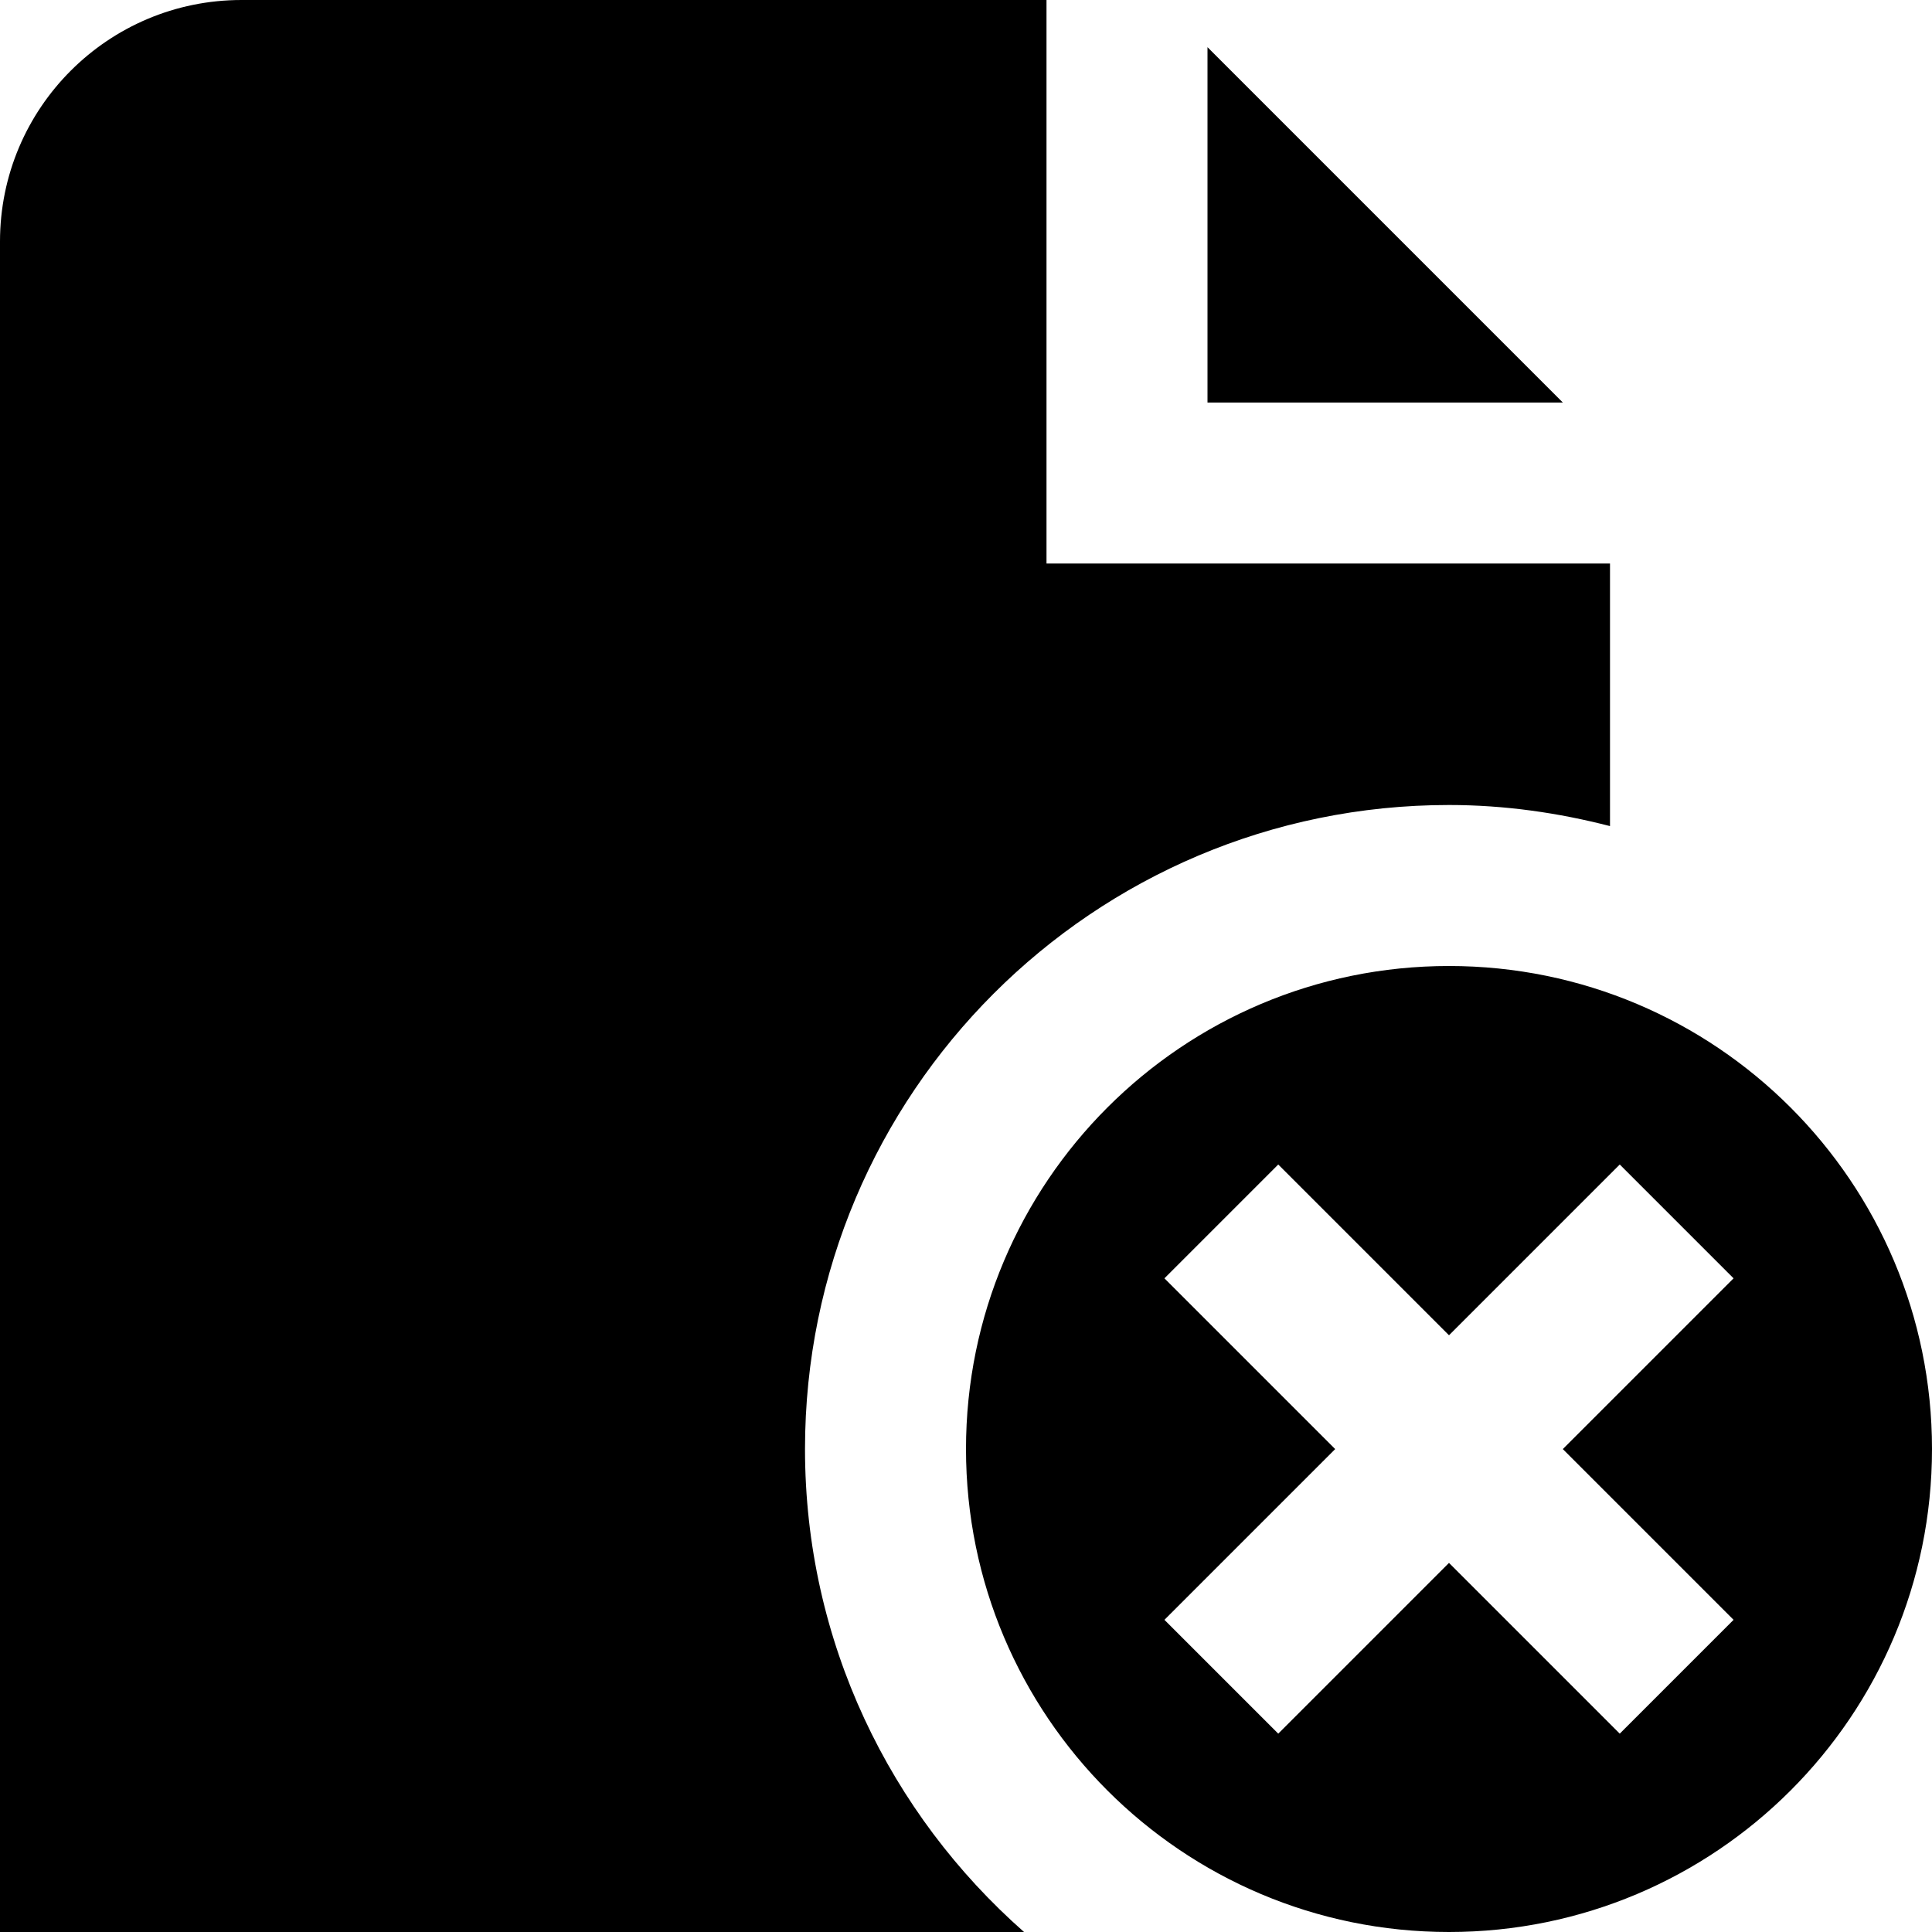
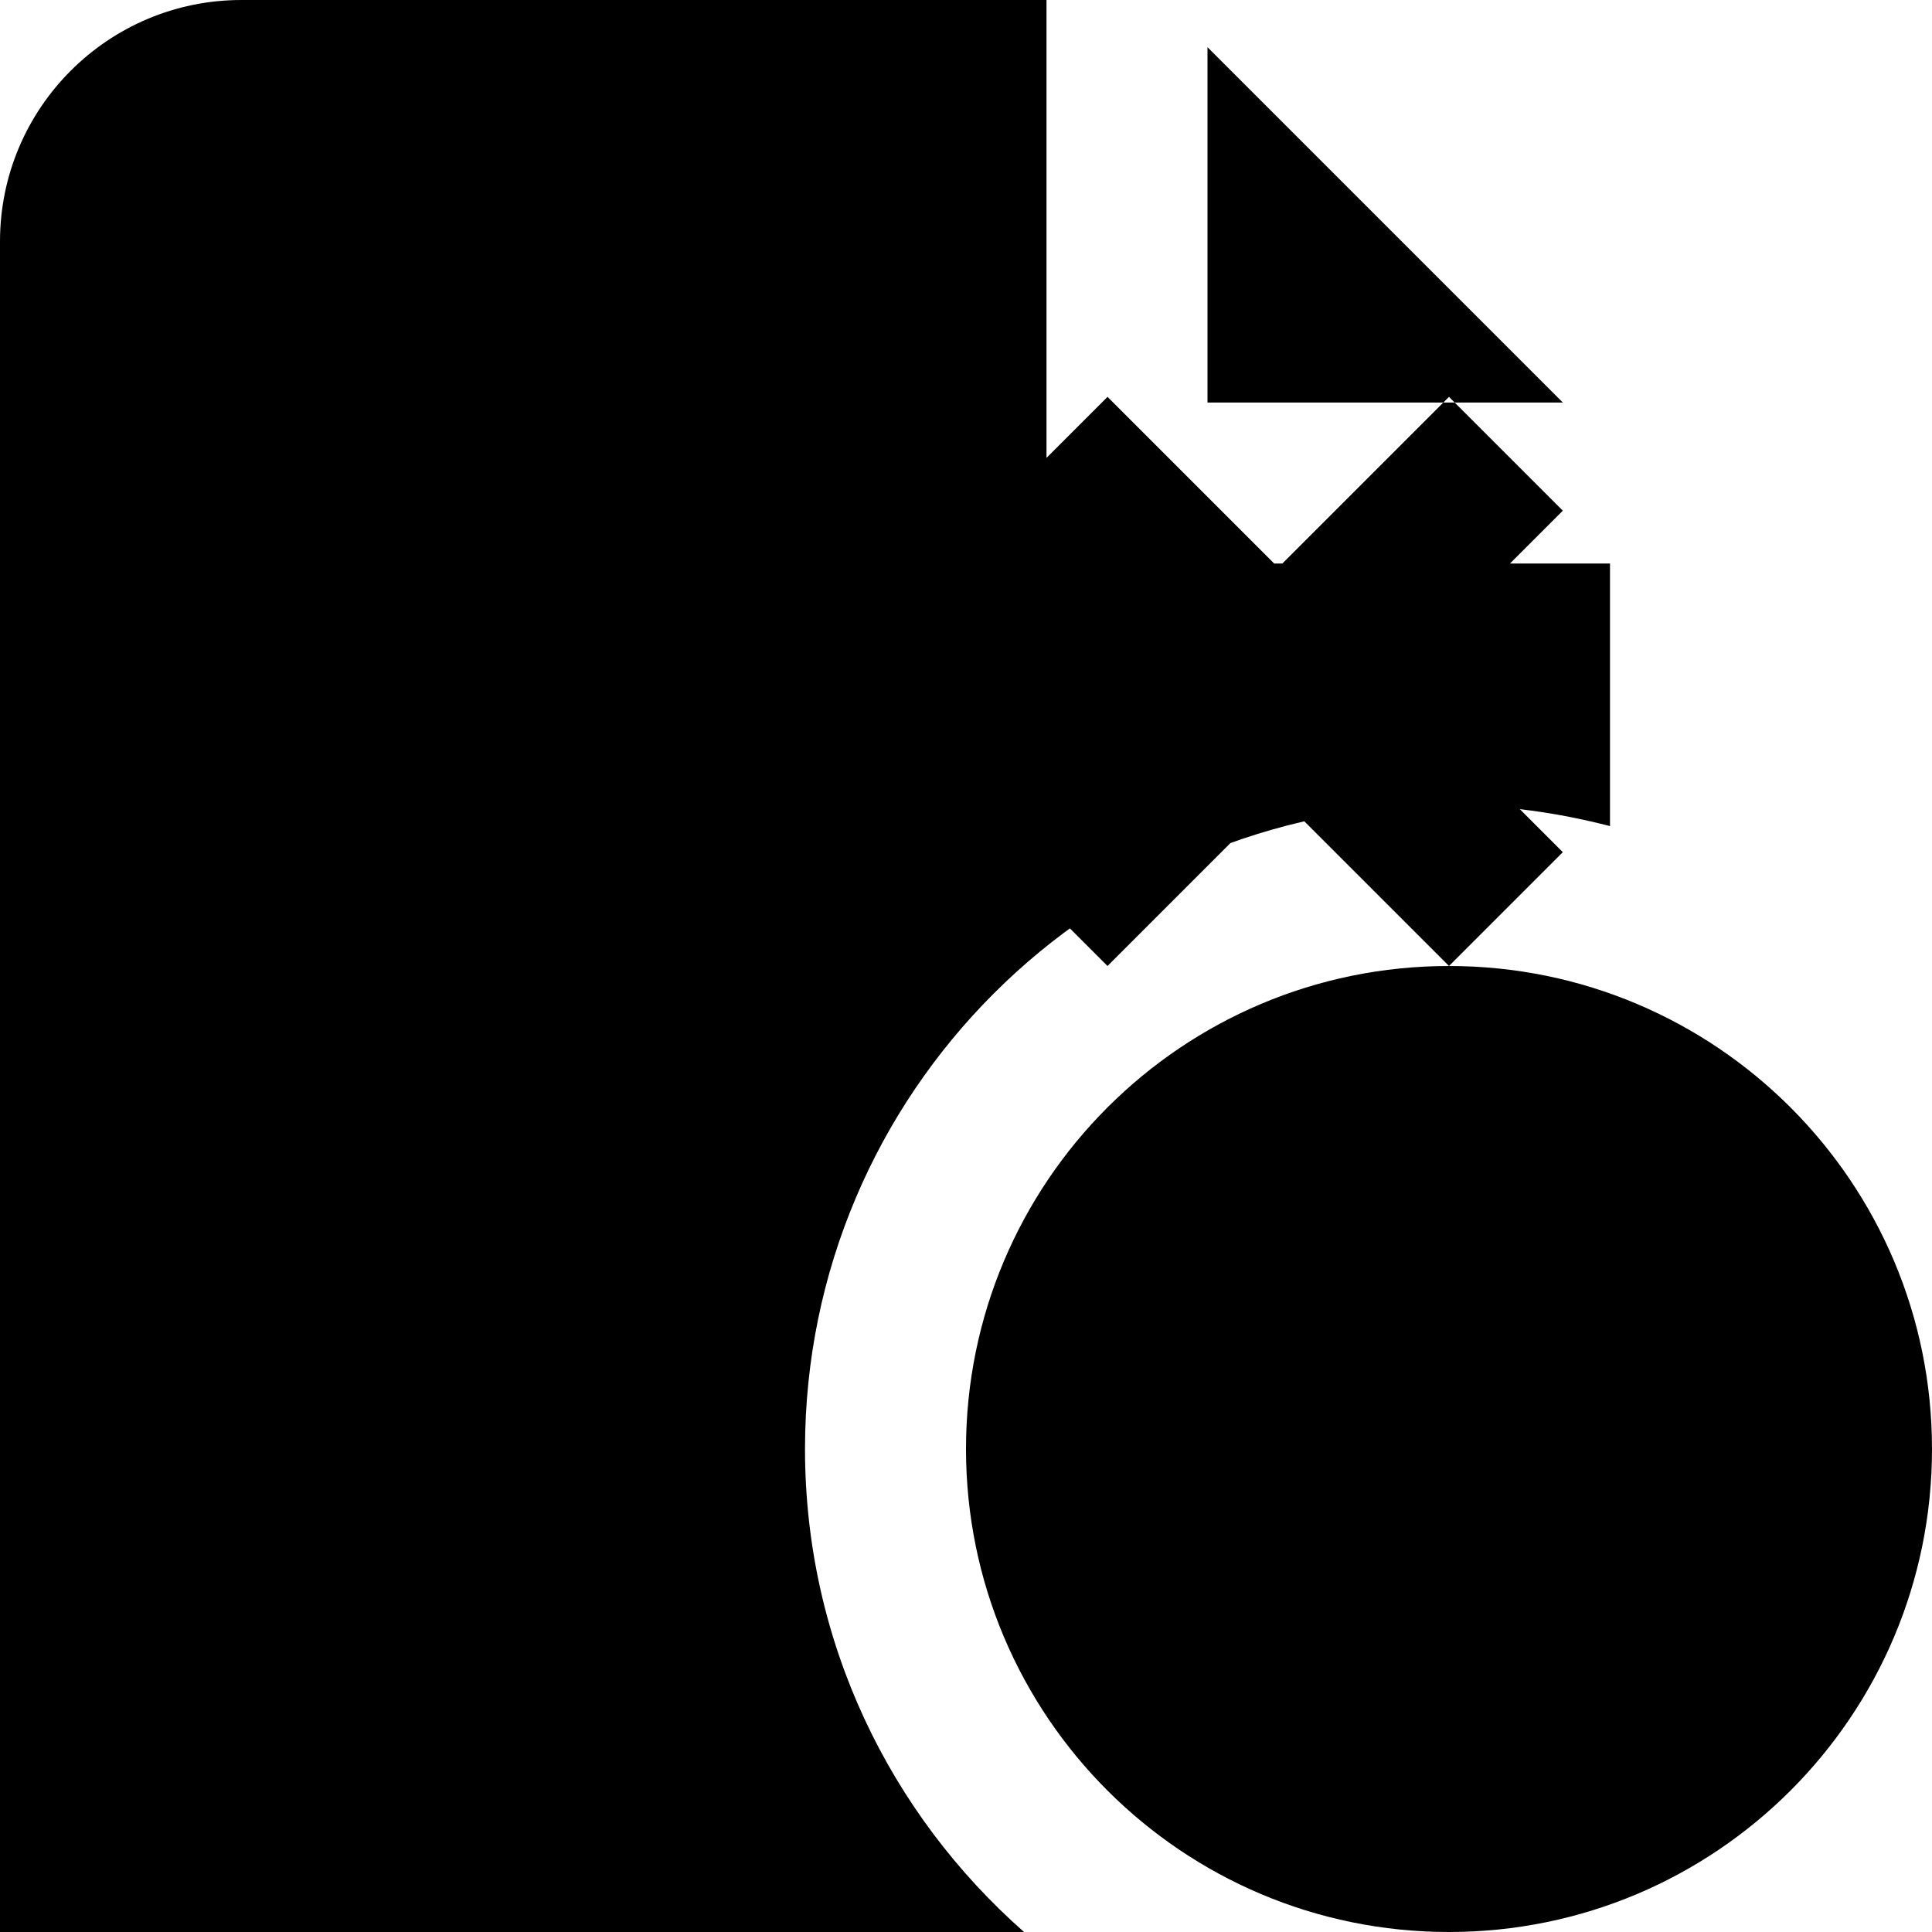
<svg xmlns="http://www.w3.org/2000/svg" id="Layer_1" data-name="Layer 1" viewBox="0 0 24 24">
-   <path d="m18,12c-3.314,0-6,2.686-6,6s2.686,6,6,6,6-2.686,6-6-2.686-6-6-6Zm2.121,9.536l-2.121-2.121-2.121,2.121-1.414-1.414,2.121-2.121-2.121-2.121,1.414-1.414,2.121,2.121,2.121-2.121,1.414,1.414-2.121,2.121,2.121,2.121-1.414,1.414ZM15,.586v4.414h4.414L15,.586Zm-2.279,23.414H0V3C0,1.343,1.343,0,3,0h10v7h7v3.262c-.64-.165-1.308-.262-2-.262-4.418,0-8,3.582-8,8,0,2.393,1.056,4.534,2.721,6Z" />
+   <path d="m18,12c-3.314,0-6,2.686-6,6s2.686,6,6,6,6-2.686,6-6-2.686-6-6-6Zl-2.121-2.121-2.121,2.121-1.414-1.414,2.121-2.121-2.121-2.121,1.414-1.414,2.121,2.121,2.121-2.121,1.414,1.414-2.121,2.121,2.121,2.121-1.414,1.414ZM15,.586v4.414h4.414L15,.586Zm-2.279,23.414H0V3C0,1.343,1.343,0,3,0h10v7h7v3.262c-.64-.165-1.308-.262-2-.262-4.418,0-8,3.582-8,8,0,2.393,1.056,4.534,2.721,6Z" />
</svg>